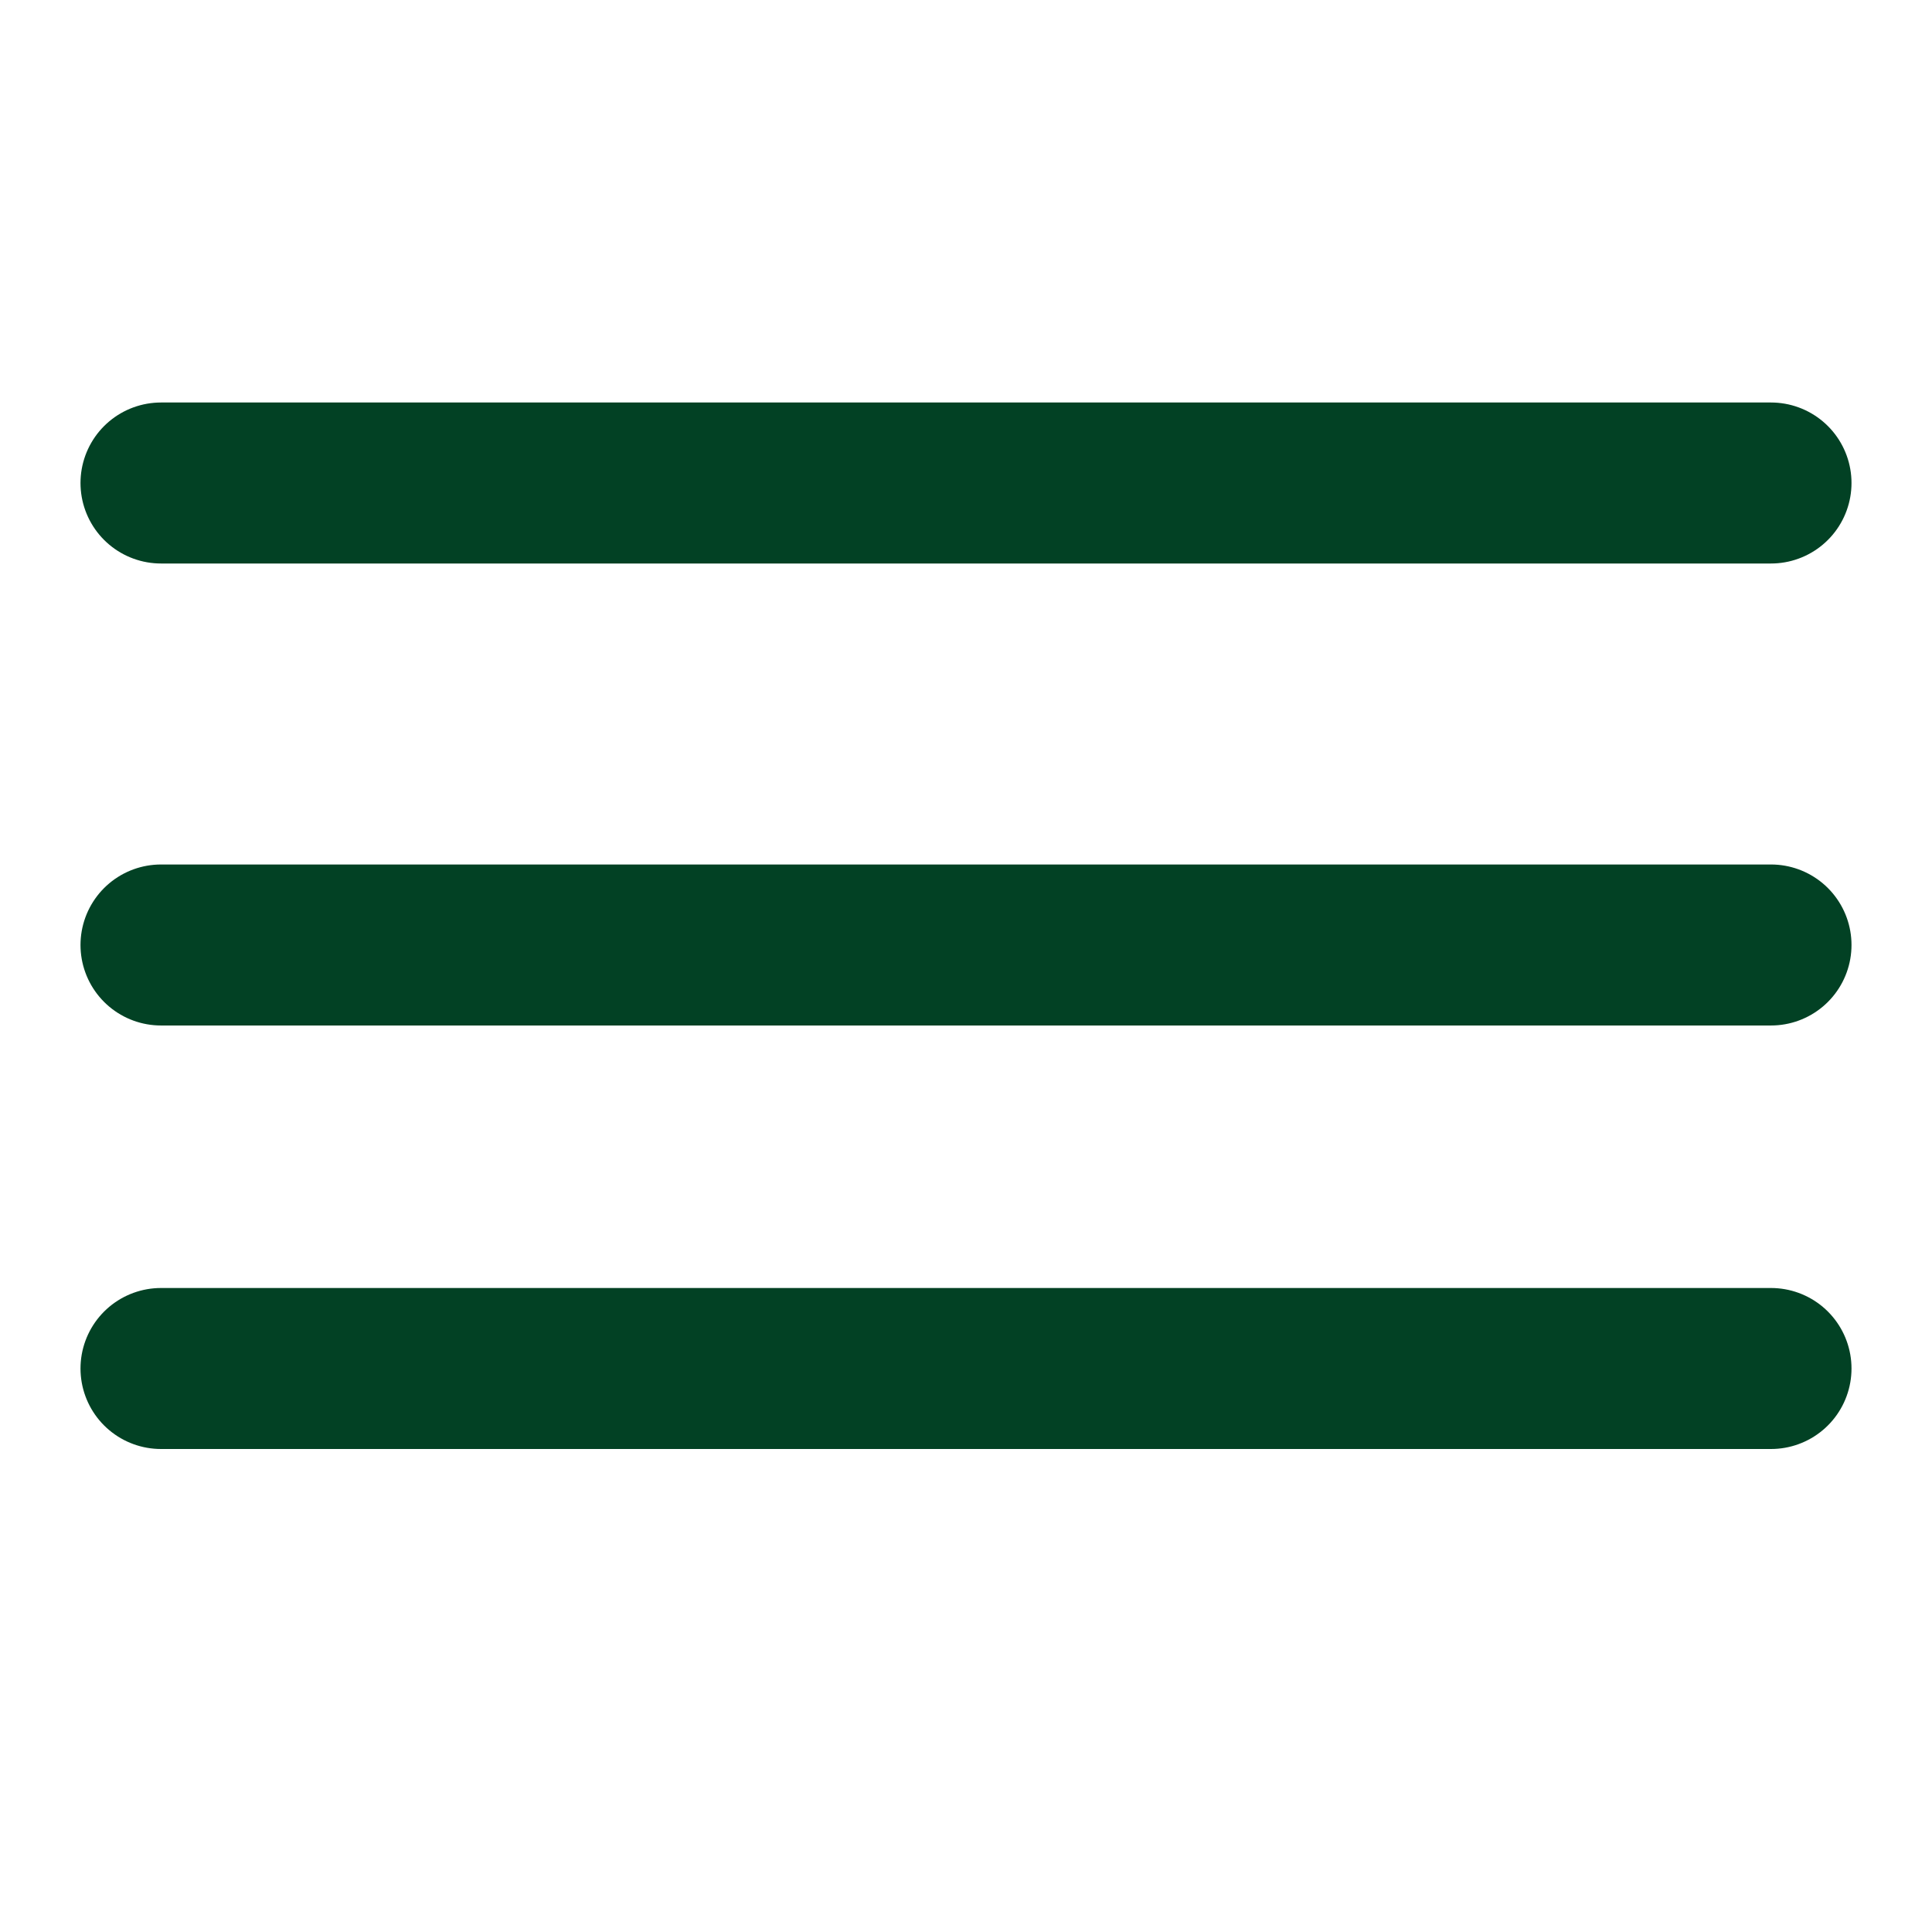
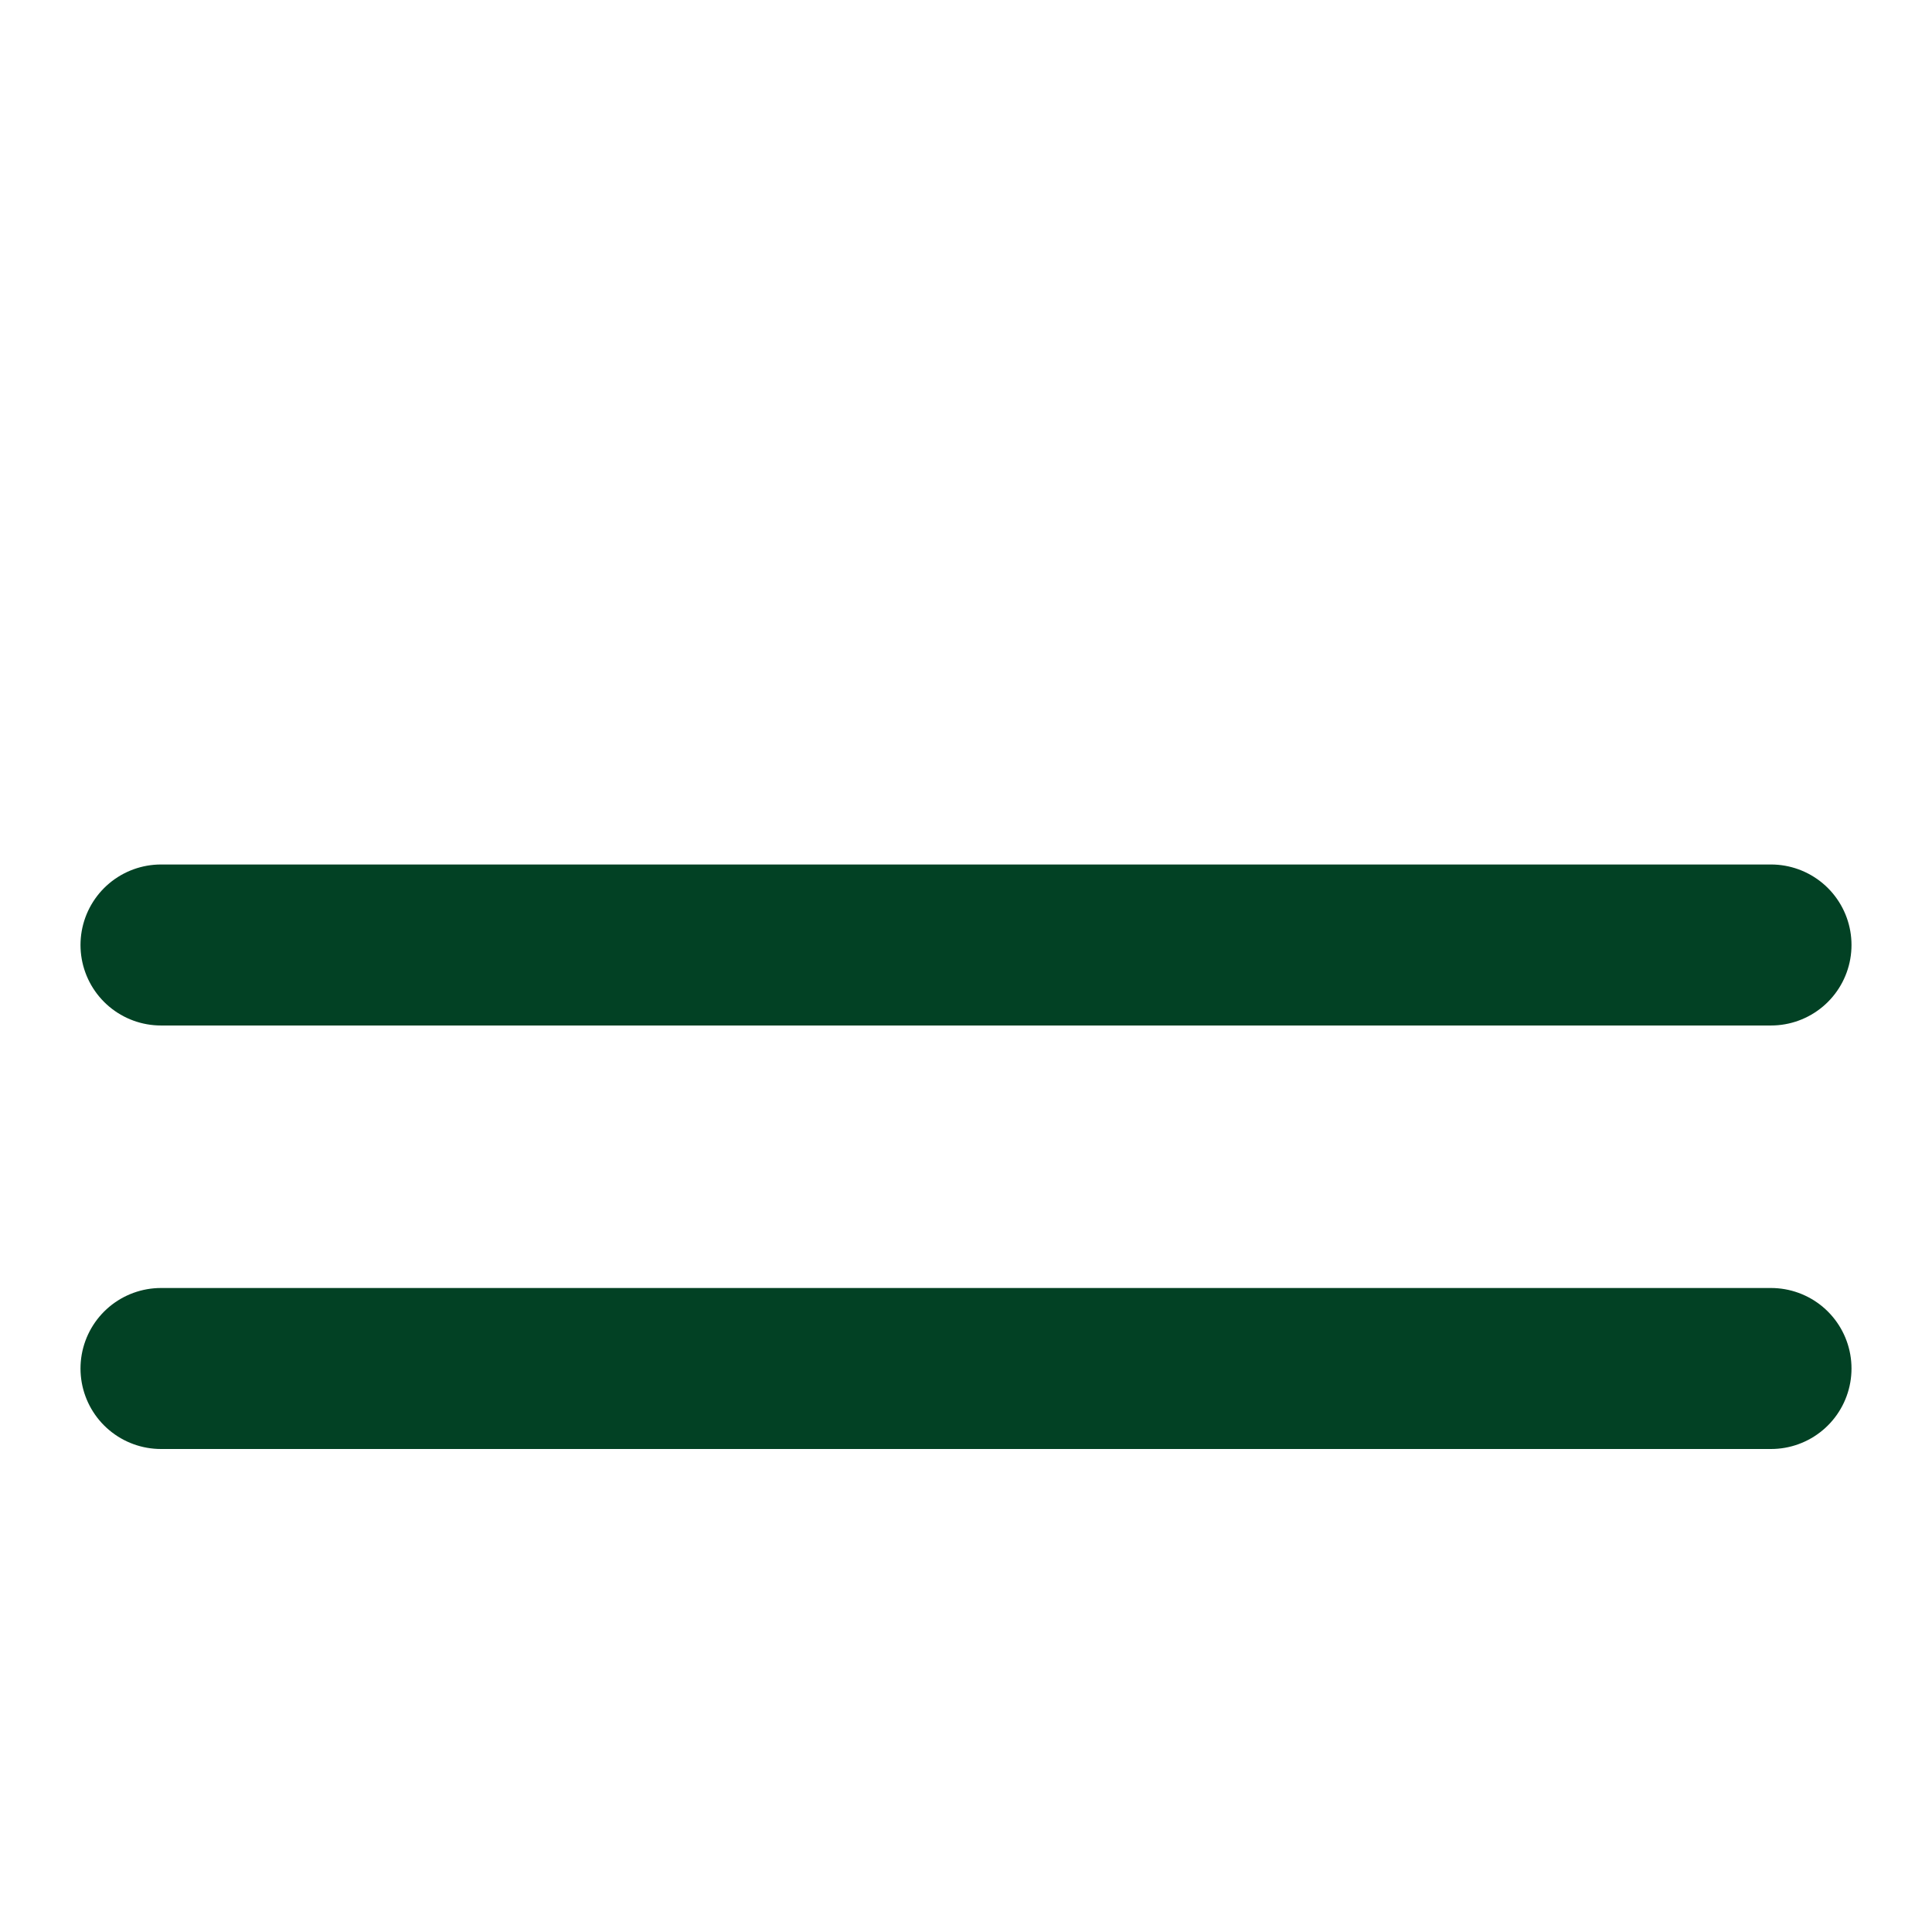
<svg xmlns="http://www.w3.org/2000/svg" width="24" height="24" viewBox="0 0 24 24" fill="none">
-   <path d="M2 6H22M2 11.739H22M2 17H22" stroke="#024124" stroke-width="2" stroke-linecap="round" />
+   <path d="M2 6M2 11.739H22M2 17H22" stroke="#024124" stroke-width="2" stroke-linecap="round" />
</svg>